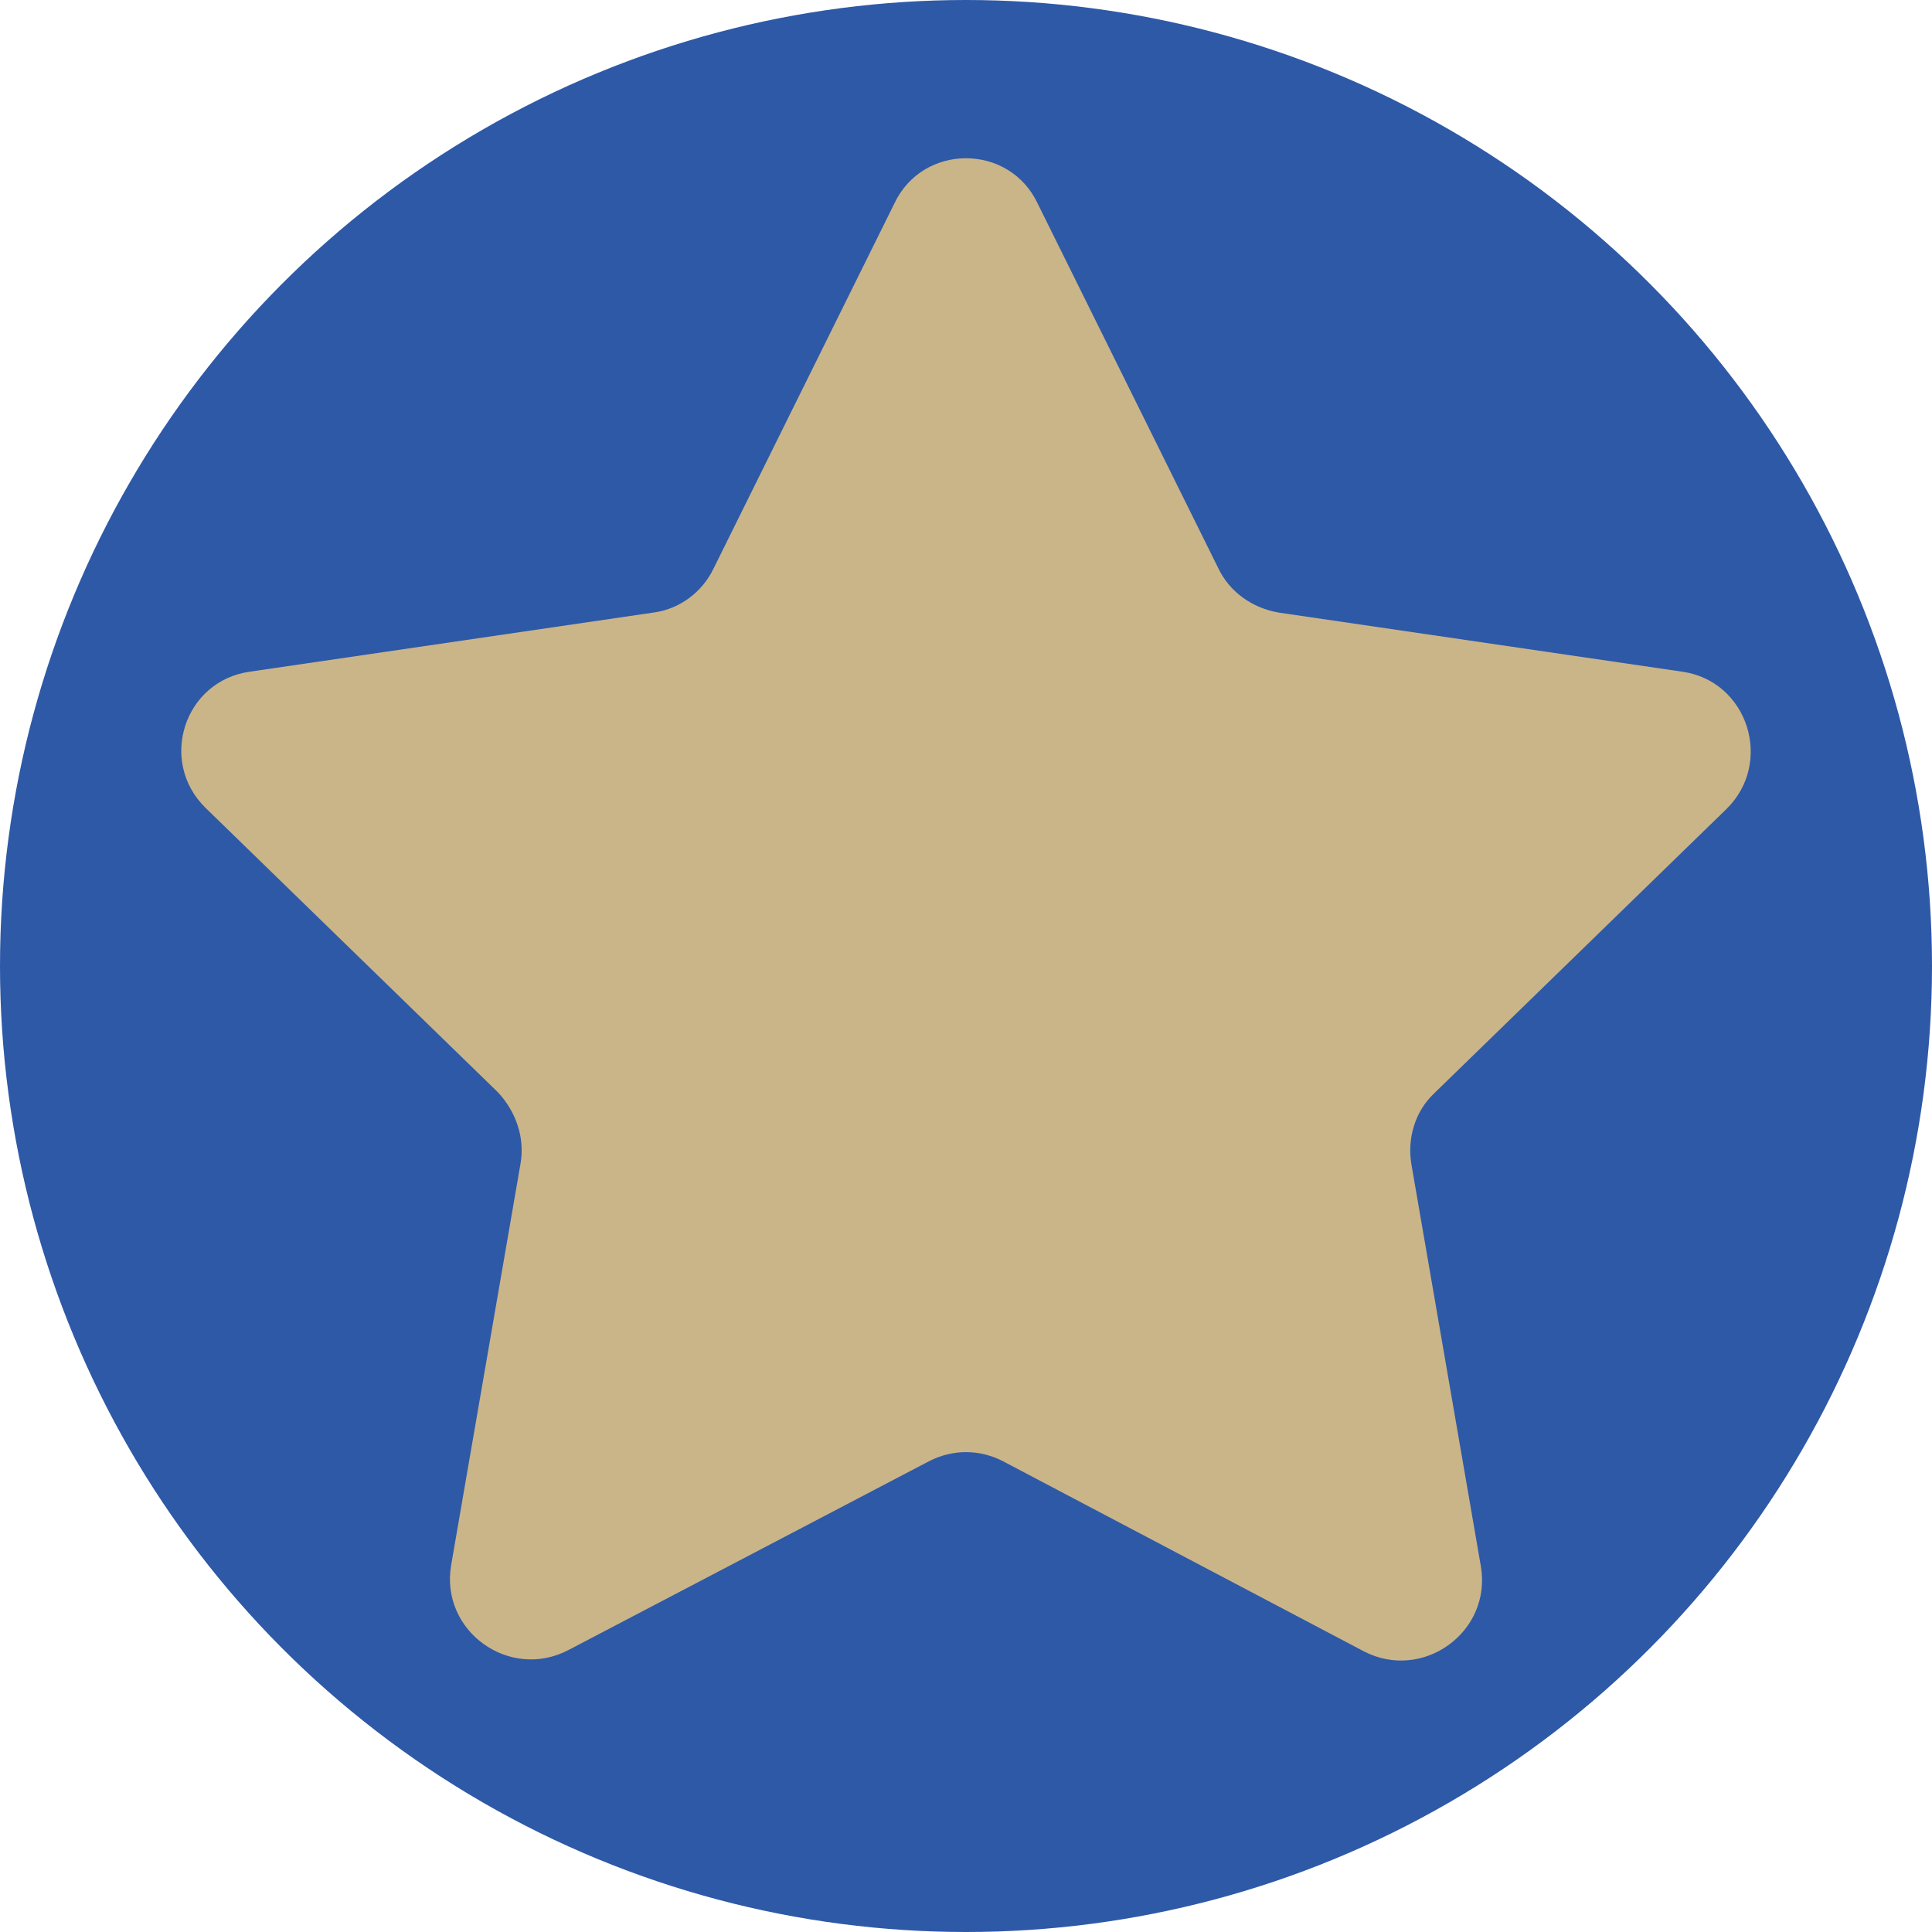
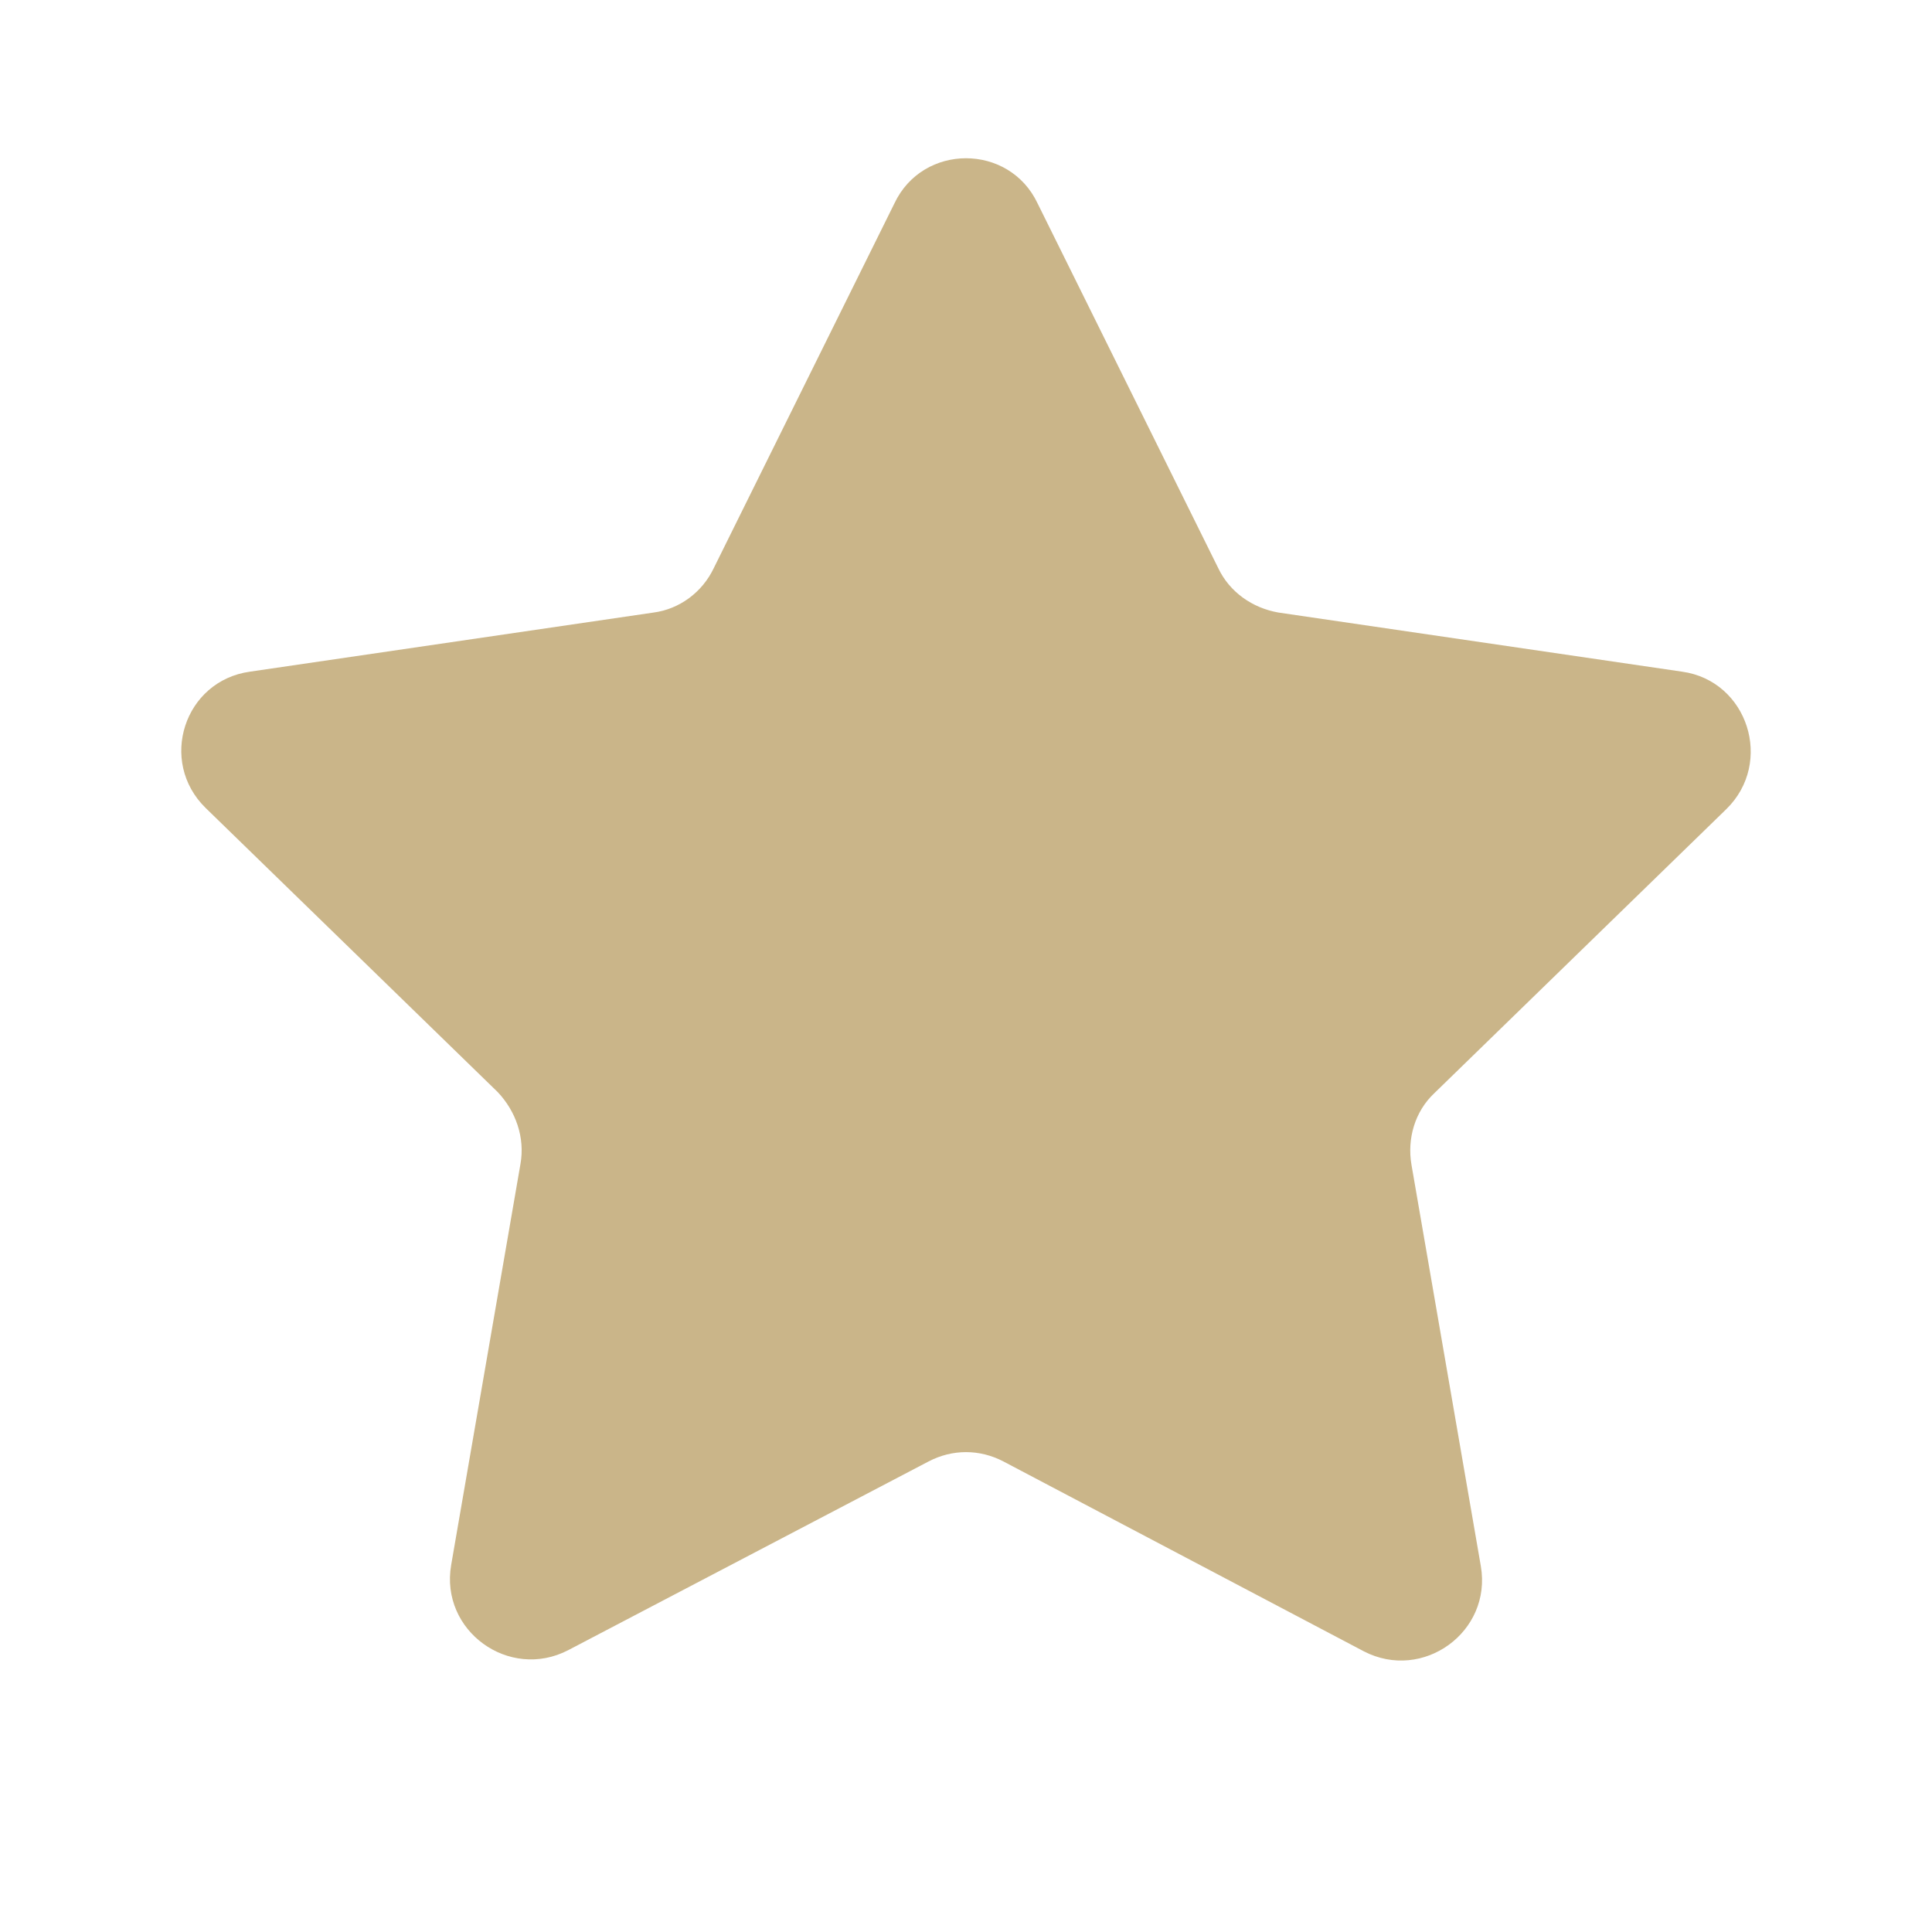
<svg xmlns="http://www.w3.org/2000/svg" version="1.1" id="レイヤー_1" x="0px" y="0px" viewBox="0 0 170 170" style="enable-background:new 0 0 170 170;" xml:space="preserve">
  <style type="text/css">
	.st0{fill:#2E59A7;}
	.st1{fill:#CAB589;}
</style>
-   <circle class="st0" cx="85" cy="85" r="85" />
-   <path class="st1" d="M91.3,17.9L107.2,50c1,2.1,3,3.5,5.3,3.9l35.5,5.2c5.8,0.8,8.1,8,3.9,12.1l-25.7,25c-1.7,1.6-2.4,4-2,6.3  l6.1,35.3c1,5.8-5.1,10.2-10.3,7.5l-31.7-16.7c-2.1-1.1-4.5-1.1-6.6,0L50,145.2c-5.2,2.7-11.3-1.7-10.3-7.5l6.1-35.3  c0.4-2.3-0.4-4.6-2-6.3l-25.7-25c-4.2-4.1-1.9-11.2,3.9-12l35.5-5.2c2.3-0.3,4.3-1.8,5.3-3.9l15.9-32.1  C81.2,12.6,88.8,12.6,91.3,17.9z" />
+   <path class="st1" d="M91.3,17.9L107.2,50c1,2.1,3,3.5,5.3,3.9l35.5,5.2c5.8,0.8,8.1,8,3.9,12.1l-25.7,25c-1.7,1.6-2.4,4-2,6.3  l6.1,35.3c1,5.8-5.1,10.2-10.3,7.5l-31.7-16.7c-2.1-1.1-4.5-1.1-6.6,0L50,145.2c-5.2,2.7-11.3-1.7-10.3-7.5l6.1-35.3  c0.4-2.3-0.4-4.6-2-6.3l-25.7-25c-4.2-4.1-1.9-11.2,3.9-12l35.5-5.2c2.3-0.3,4.3-1.8,5.3-3.9l15.9-32.1  C81.2,12.6,88.8,12.6,91.3,17.9" />
</svg>